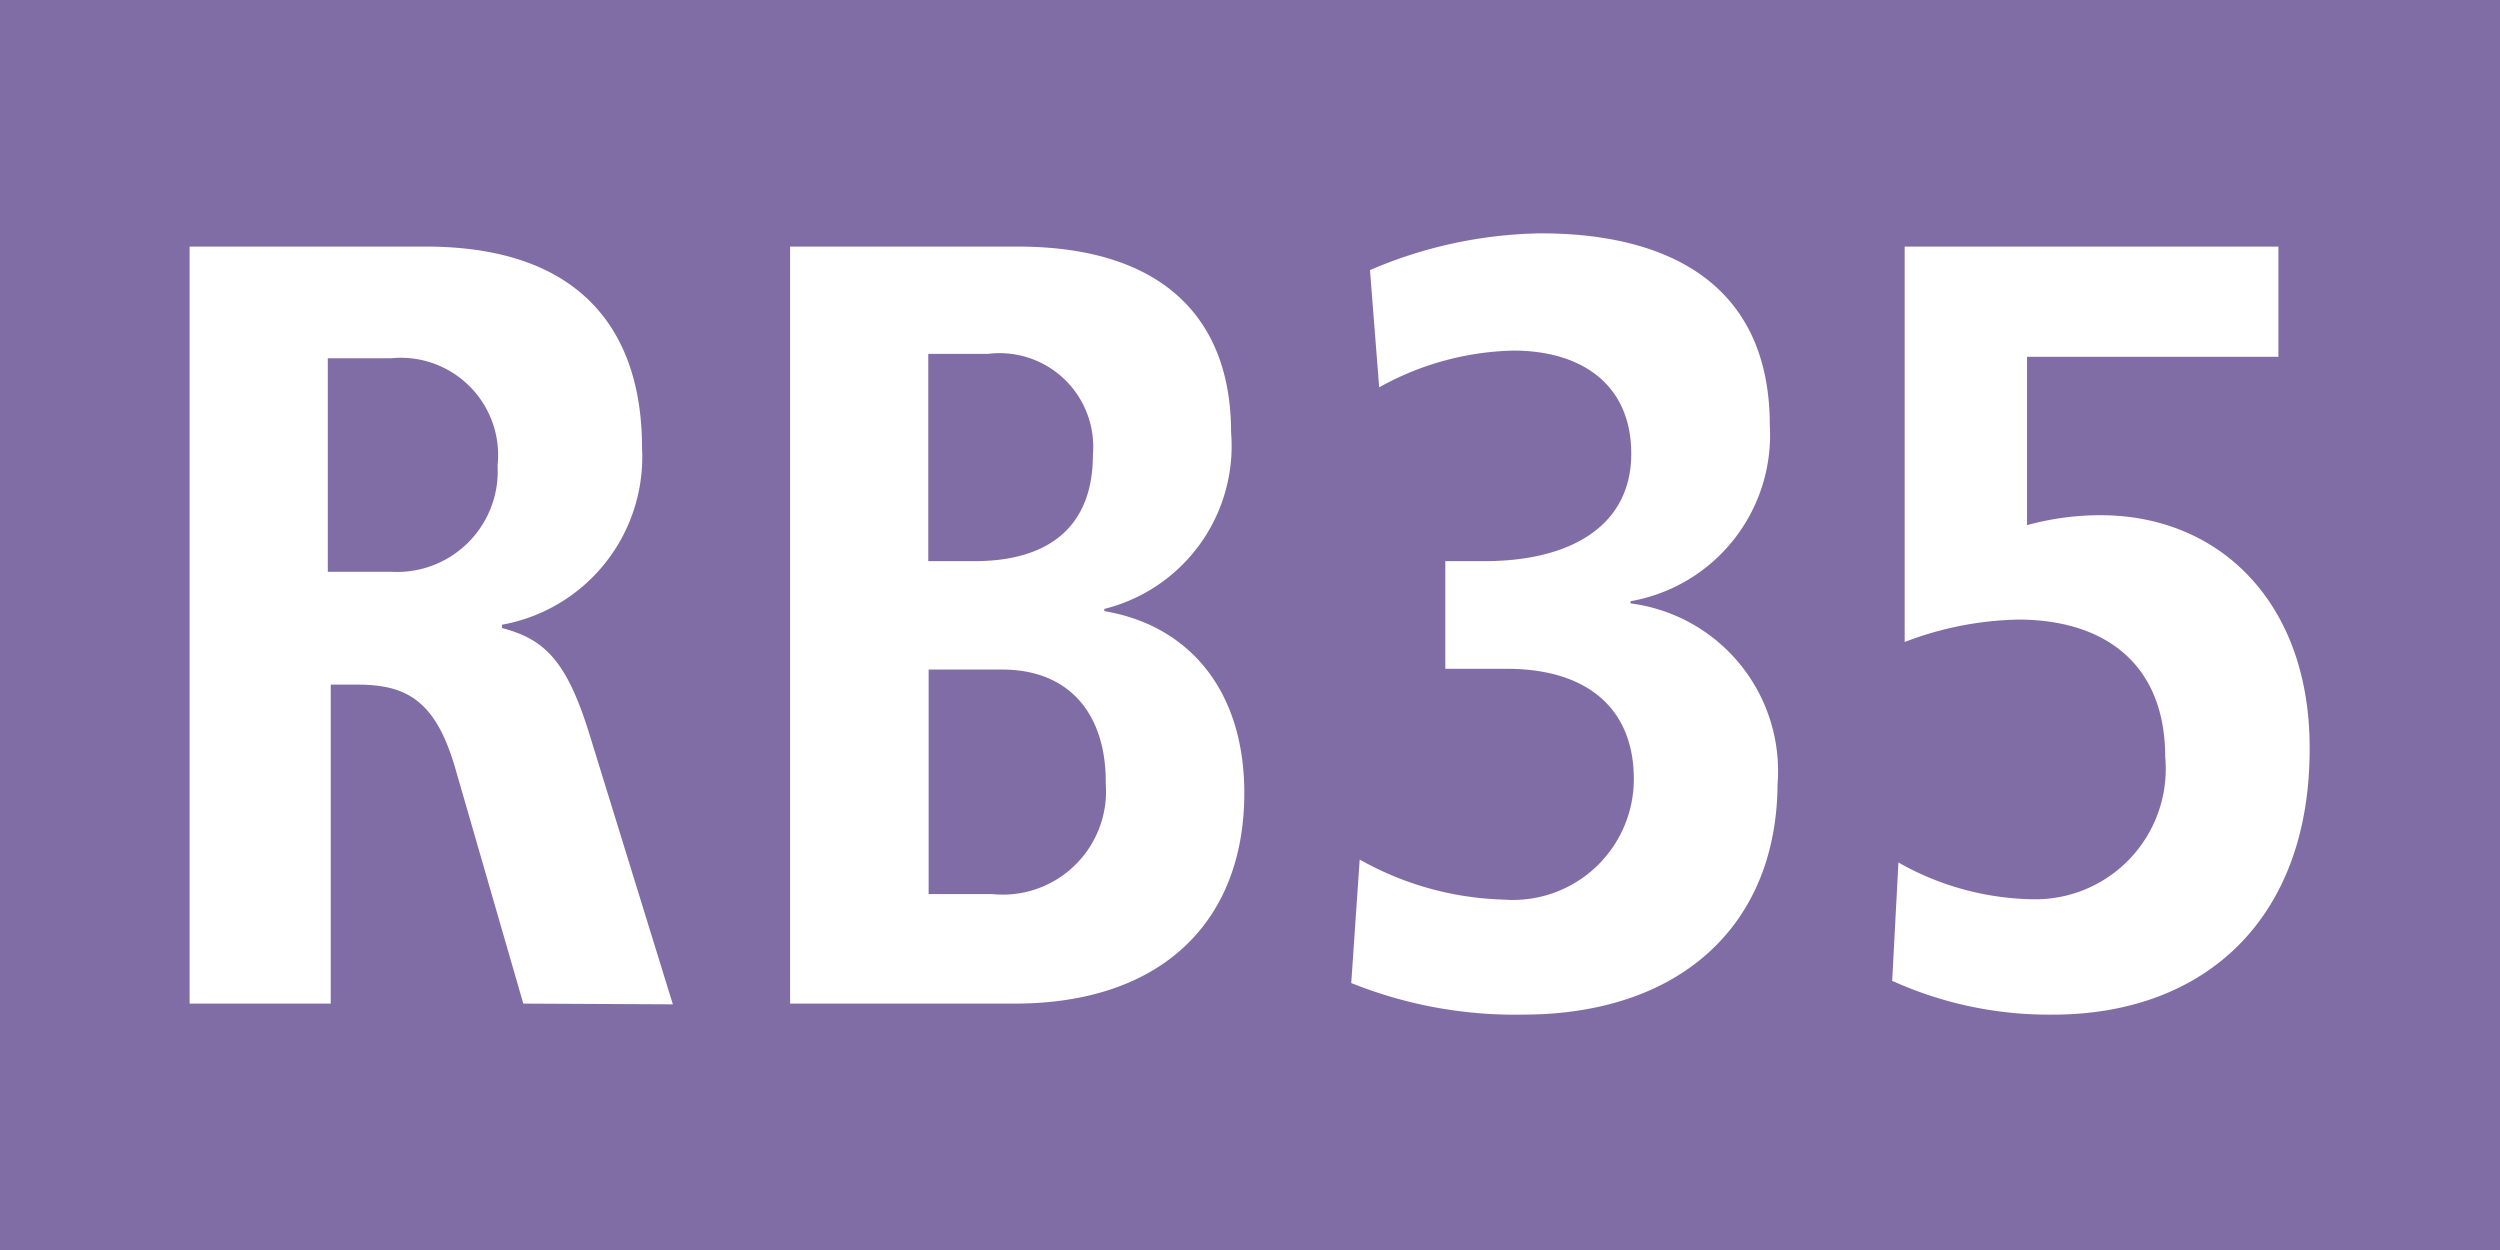
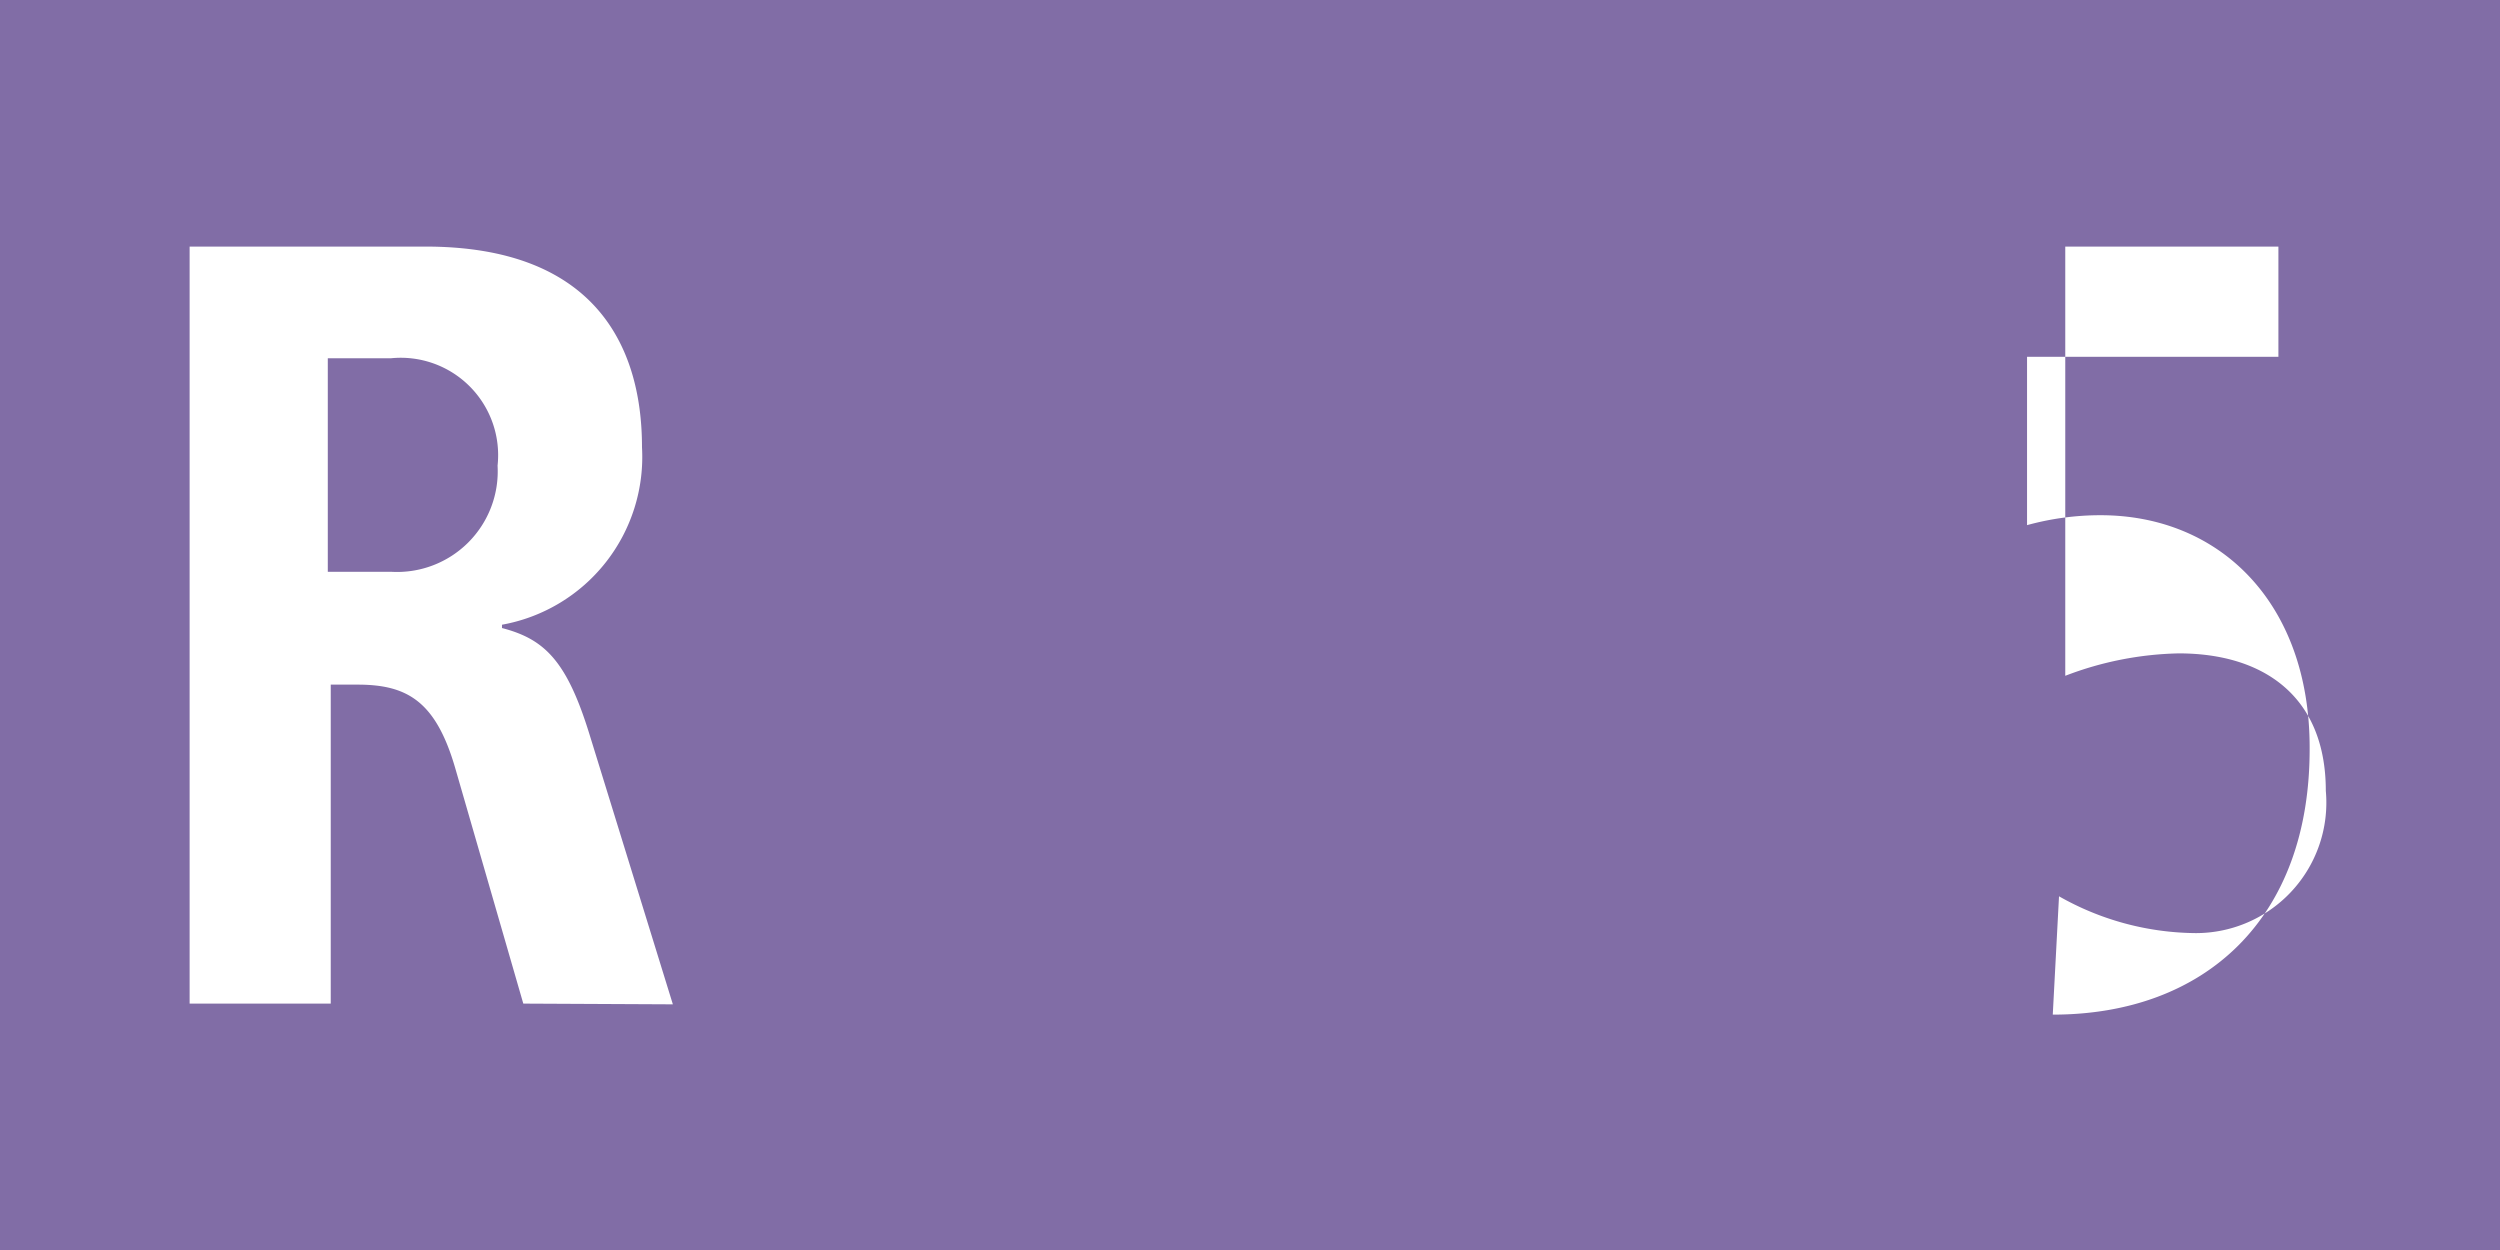
<svg xmlns="http://www.w3.org/2000/svg" id="RV_Nr." data-name="RV Nr." viewBox="0 0 68.03 34.02">
  <defs>
    <style>.cls-1{fill:#816da6;}.cls-2{fill:#fff;}</style>
  </defs>
  <rect class="cls-1" width="68.03" height="34.02" />
  <path class="cls-2" d="M14.24,27.31l-1.85-6.4c-.53-1.83-1.31-2.28-2.66-2.28H9v8.68H5.16V6.71h6.42c4.51,0,5.89,2.6,5.89,5.46A4.64,4.64,0,0,1,13.66,17v.09c1.15.3,1.76.88,2.38,2.89l2.27,7.35ZM10.63,9.75H8.92v5.81h1.73a2.74,2.74,0,0,0,2.89-2.89A2.65,2.65,0,0,0,10.63,9.75Z" />
-   <path class="cls-2" d="M27.61,27.31H21.5V6.71h6.19c4,0,5.81,2,5.81,5.05a4.57,4.57,0,0,1-3.45,4.81v.06c2.27.38,3.81,2.12,3.81,4.95C33.86,25.07,31.62,27.31,27.61,27.31ZM26.88,9.63H25.26v5.64h1.26c2,0,3.22-.92,3.22-2.89A2.55,2.55,0,0,0,26.88,9.63Zm.39,8.59h-2v6.11H27a2.81,2.81,0,0,0,3.09-3C30.11,19.49,29.15,18.22,27.27,18.22Z" />
-   <path class="cls-2" d="M41.43,27.61a11.93,11.93,0,0,1-4.66-.86L37,23.39a8.43,8.43,0,0,0,3.92,1.09,3.29,3.29,0,0,0,3.54-3.28c0-1.92-1.27-3-3.45-3H39.33V15.27h1.06c2.41,0,4-1,4-2.92S43,9.54,41.18,9.54a7.85,7.85,0,0,0-3.65,1l-.25-3.19a12.16,12.16,0,0,1,4.65-1c3.4,0,6.23,1.33,6.23,5.23a4.59,4.59,0,0,1-3.79,4.78v.06a4.6,4.6,0,0,1,4,4.93C48.35,25.13,45.77,27.61,41.43,27.61Z" />
-   <path class="cls-2" d="M55.86,27.61a10.33,10.33,0,0,1-4.37-.92l.17-3.22a7.63,7.63,0,0,0,3.61,1,3.55,3.55,0,0,0,3.65-3.87c0-2.57-1.69-3.74-4-3.74a9.08,9.08,0,0,0-3.09.61V6.71H62v3H55.16v4.58a7.54,7.54,0,0,1,2-.27c3.25,0,5.69,2.39,5.69,6.32C62.87,25,60,27.61,55.86,27.61Z" />
+   <path class="cls-2" d="M55.86,27.61l.17-3.22a7.63,7.63,0,0,0,3.61,1,3.55,3.55,0,0,0,3.65-3.87c0-2.57-1.69-3.74-4-3.74a9.08,9.08,0,0,0-3.09.61V6.71H62v3H55.16v4.58a7.54,7.54,0,0,1,2-.27c3.25,0,5.69,2.39,5.69,6.32C62.87,25,60,27.61,55.86,27.61Z" />
</svg>